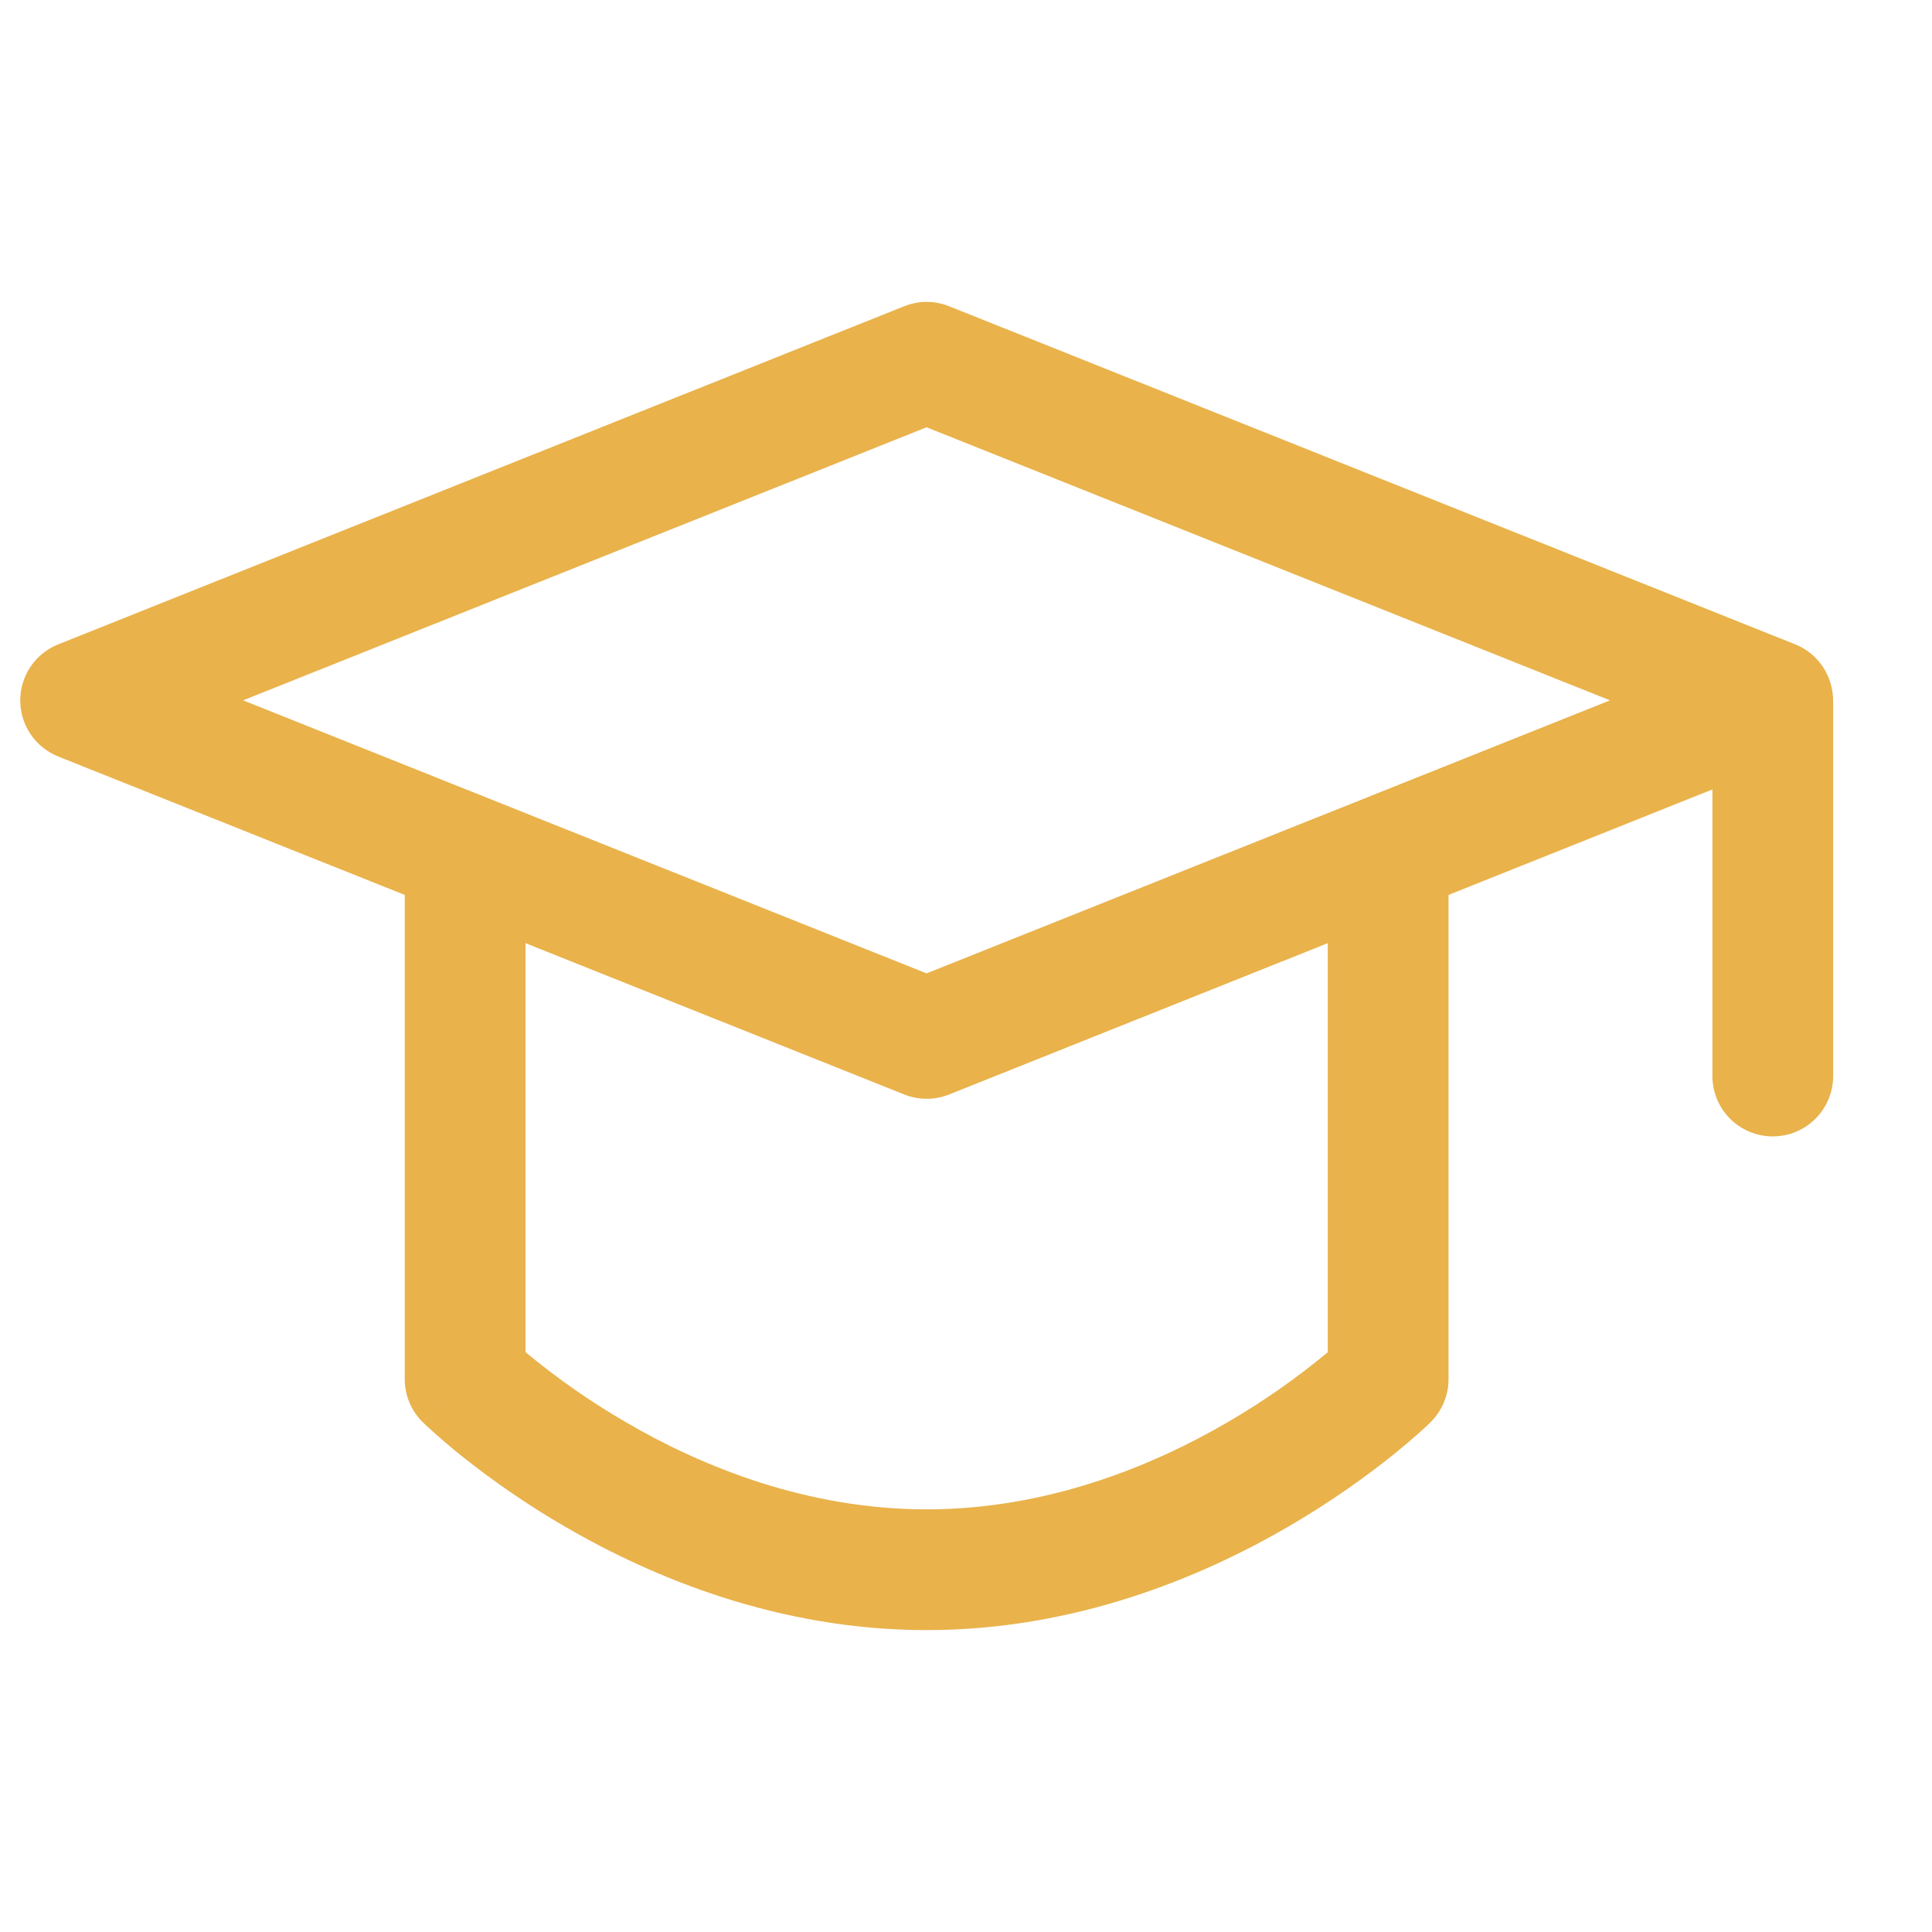
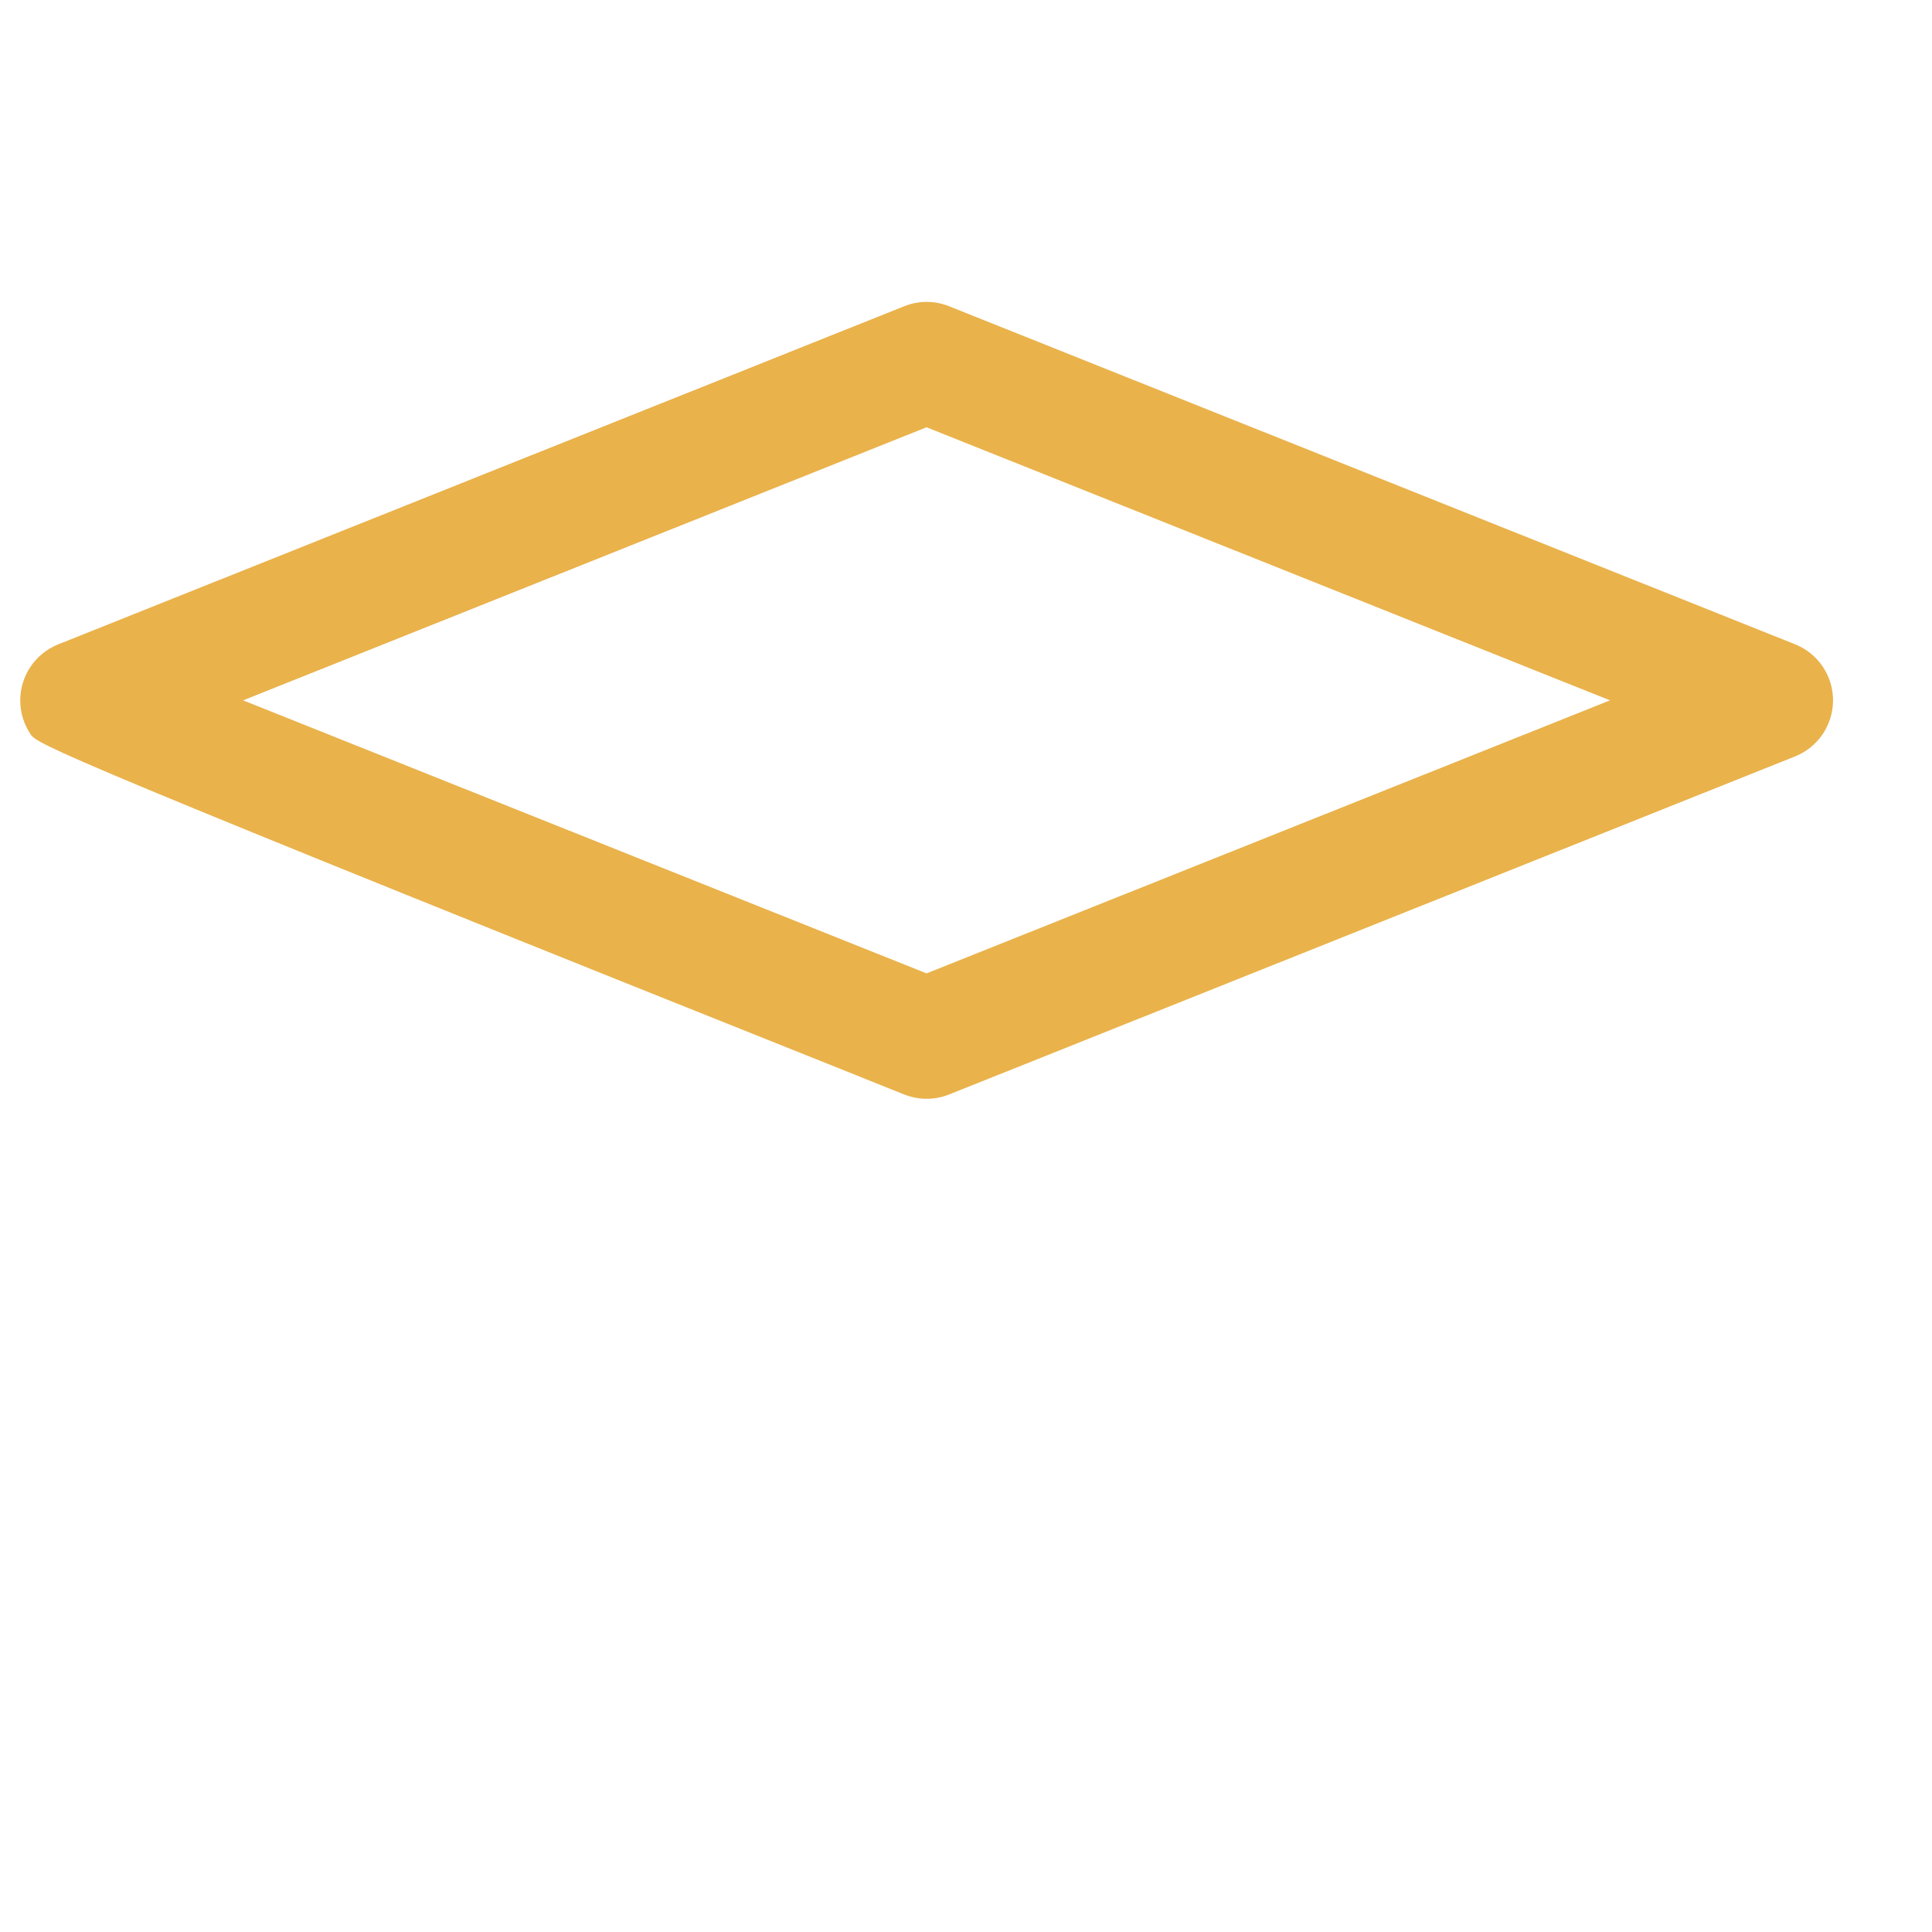
<svg xmlns="http://www.w3.org/2000/svg" width="50" height="50" viewBox="0 0 50 50" fill="none">
-   <path d="M23.402 7.925C23.774 7.776 24.189 7.776 24.561 7.925L46.458 16.675C46.748 16.791 46.996 16.991 47.171 17.25C47.345 17.508 47.439 17.813 47.439 18.125C47.439 18.437 47.345 18.741 47.171 19C46.996 19.258 46.748 19.459 46.458 19.575L24.563 28.325C24.19 28.474 23.775 28.474 23.402 28.325L1.504 19.577C1.215 19.461 0.967 19.26 0.792 19.002C0.617 18.744 0.524 18.439 0.524 18.127C0.524 17.815 0.617 17.51 0.792 17.252C0.967 16.993 1.215 16.793 1.504 16.677L23.402 7.925ZM6.292 18.125L23.979 25.191L41.667 18.125L23.979 11.058L6.292 18.125Z" fill="#E9B24B" />
-   <path d="M45.879 16.677C46.294 16.677 46.691 16.841 46.984 17.134C47.277 17.427 47.442 17.825 47.442 18.239V27.848C47.442 28.262 47.277 28.659 46.984 28.952C46.691 29.245 46.294 29.41 45.879 29.41C45.465 29.41 45.067 29.245 44.774 28.952C44.481 28.659 44.317 28.262 44.317 27.848V18.239C44.317 17.825 44.481 17.427 44.774 17.134C45.067 16.841 45.465 16.677 45.879 16.677ZM12.038 21.173C12.452 21.173 12.849 21.337 13.143 21.63C13.435 21.923 13.6 22.321 13.6 22.735V34.993C14.414 35.669 15.282 36.275 16.196 36.806C18.169 37.958 20.883 39.062 23.981 39.062C27.079 39.062 29.794 37.958 31.769 36.808C32.682 36.277 33.55 35.671 34.363 34.995V22.735C34.363 22.321 34.527 21.923 34.82 21.63C35.113 21.337 35.511 21.173 35.925 21.173C36.34 21.173 36.737 21.337 37.03 21.63C37.323 21.923 37.488 22.321 37.488 22.735V35.693C37.488 35.901 37.447 36.106 37.366 36.298C37.286 36.489 37.169 36.663 37.021 36.808L37.019 36.812L37.013 36.816L36.996 36.833L36.94 36.887L36.74 37.071C36.569 37.223 36.323 37.433 36.011 37.685C35.386 38.185 34.477 38.848 33.34 39.51C31.075 40.827 27.815 42.187 23.981 42.187C20.148 42.187 16.888 40.827 14.623 39.51C13.689 38.968 12.797 38.358 11.952 37.685C11.634 37.43 11.325 37.164 11.025 36.887L10.969 36.833L10.95 36.816L10.946 36.812L10.944 36.81C10.944 36.81 10.942 36.808 12.038 35.693L10.942 36.808C10.794 36.663 10.677 36.489 10.596 36.298C10.516 36.106 10.475 35.901 10.475 35.693V22.735C10.475 22.321 10.64 21.923 10.933 21.63C11.226 21.337 11.623 21.173 12.038 21.173Z" fill="#E9B24B" />
+   <path d="M23.402 7.925C23.774 7.776 24.189 7.776 24.561 7.925L46.458 16.675C46.748 16.791 46.996 16.991 47.171 17.25C47.345 17.508 47.439 17.813 47.439 18.125C47.439 18.437 47.345 18.741 47.171 19C46.996 19.258 46.748 19.459 46.458 19.575L24.563 28.325C24.19 28.474 23.775 28.474 23.402 28.325C1.215 19.461 0.967 19.26 0.792 19.002C0.617 18.744 0.524 18.439 0.524 18.127C0.524 17.815 0.617 17.51 0.792 17.252C0.967 16.993 1.215 16.793 1.504 16.677L23.402 7.925ZM6.292 18.125L23.979 25.191L41.667 18.125L23.979 11.058L6.292 18.125Z" fill="#E9B24B" />
</svg>